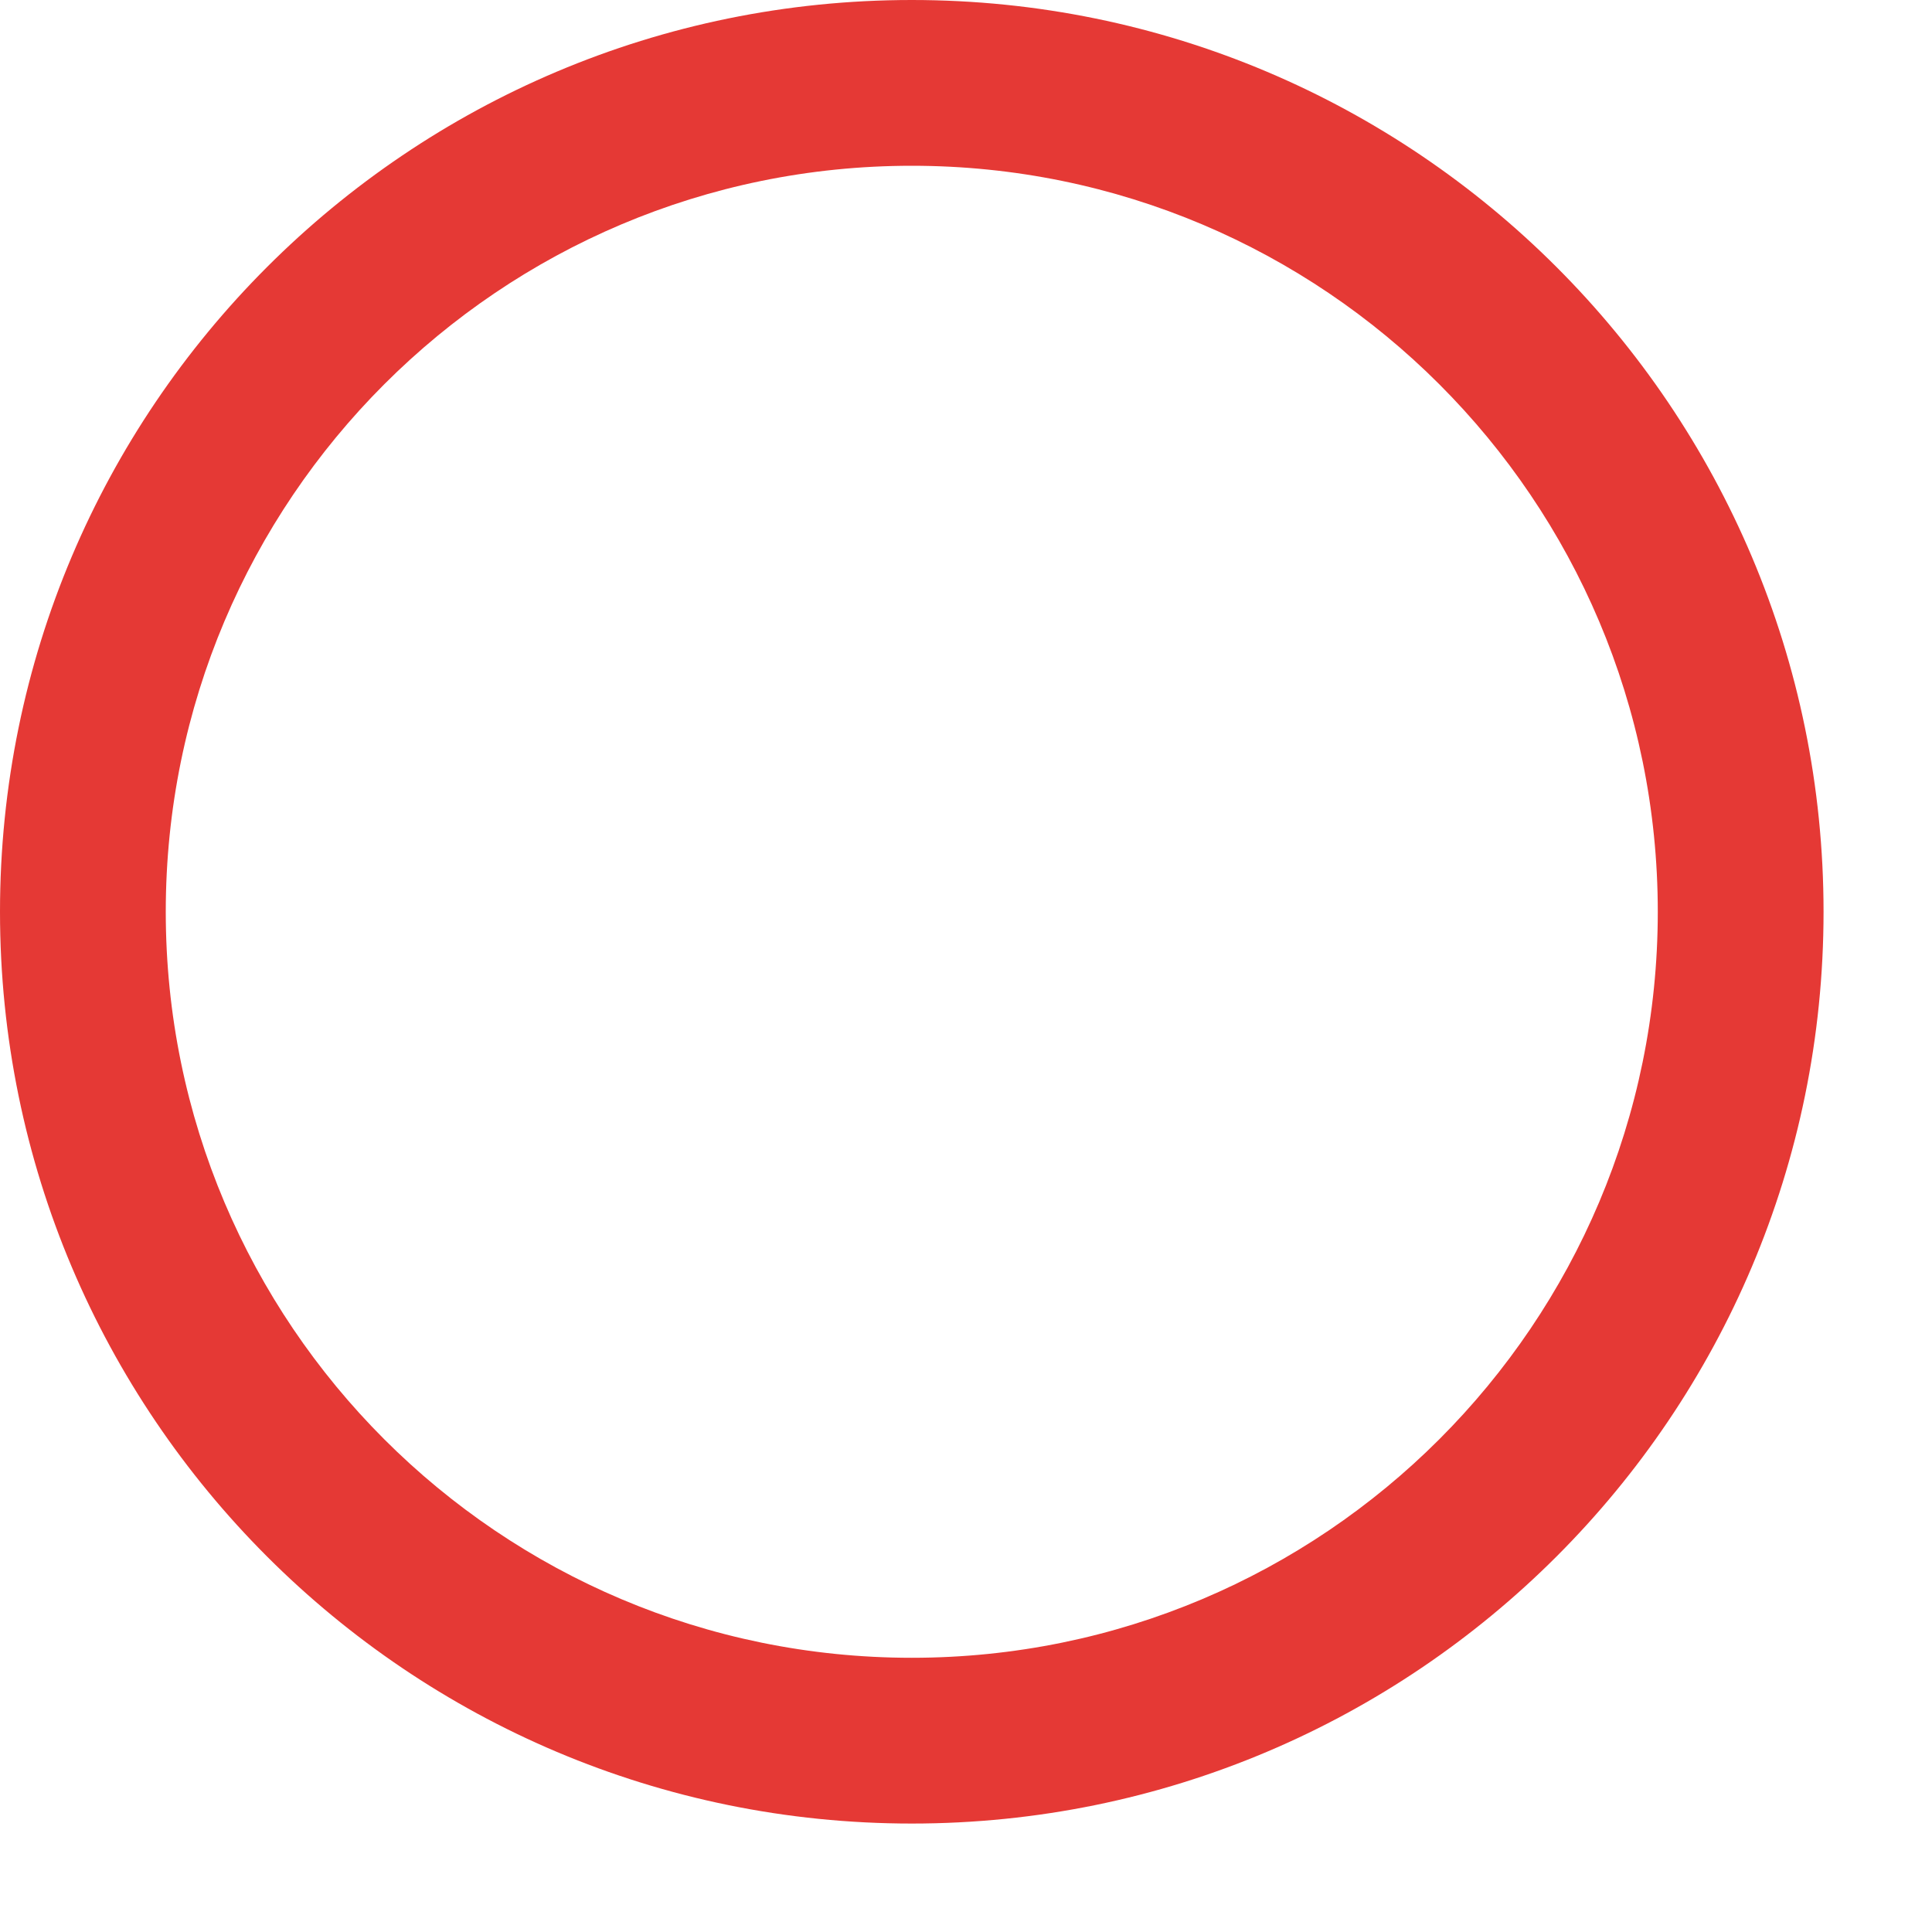
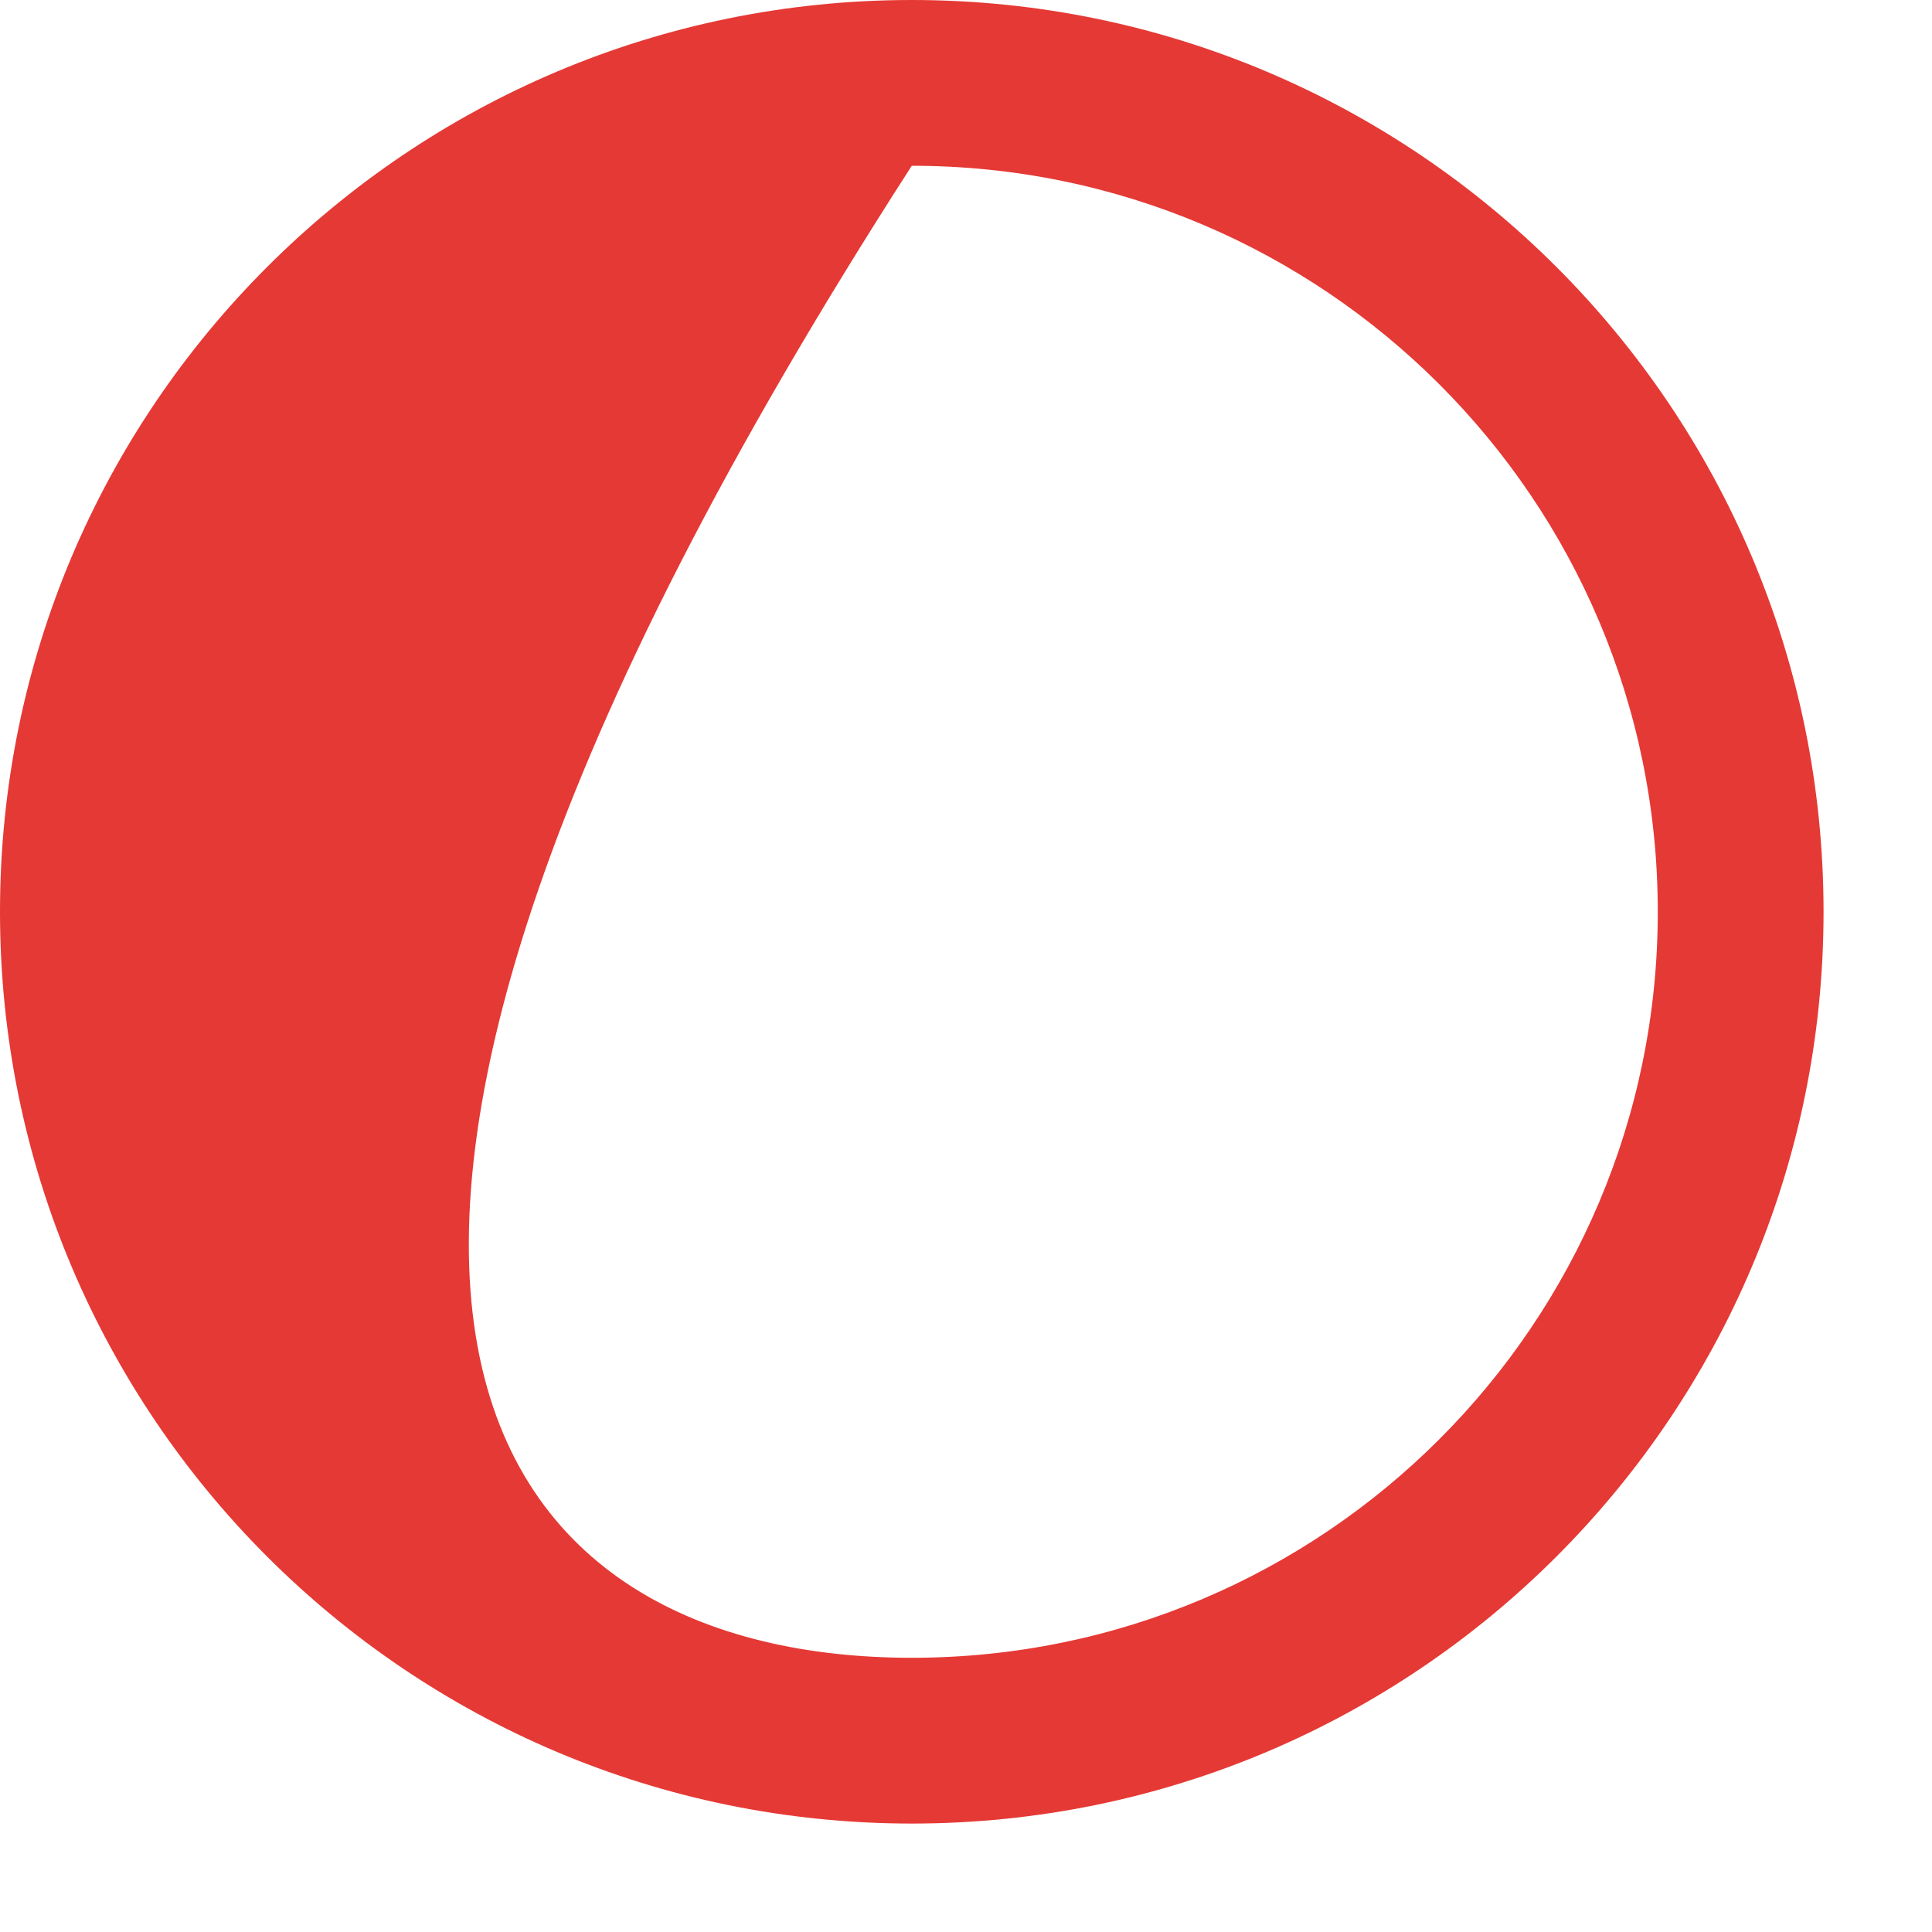
<svg xmlns="http://www.w3.org/2000/svg" fill="none" height="100%" overflow="visible" preserveAspectRatio="none" style="display: block;" viewBox="0 0 15 15" width="100%">
-   <path d="M12.871 7.079C12.871 3.88 10.278 1.287 7.079 1.287C3.88 1.287 1.287 3.88 1.287 7.079C1.287 10.278 3.88 12.871 7.079 12.871C10.278 12.871 12.871 10.278 12.871 7.079ZM14.158 7.079C14.158 10.989 10.989 14.158 7.079 14.158C3.169 14.158 0 10.989 0 7.079C0 3.169 3.169 0 7.079 0C10.989 0 14.158 3.169 14.158 7.079Z" fill="#E53935" id="Vector" />
+   <path d="M12.871 7.079C12.871 3.88 10.278 1.287 7.079 1.287C1.287 10.278 3.88 12.871 7.079 12.871C10.278 12.871 12.871 10.278 12.871 7.079ZM14.158 7.079C14.158 10.989 10.989 14.158 7.079 14.158C3.169 14.158 0 10.989 0 7.079C0 3.169 3.169 0 7.079 0C10.989 0 14.158 3.169 14.158 7.079Z" fill="#E53935" id="Vector" />
</svg>